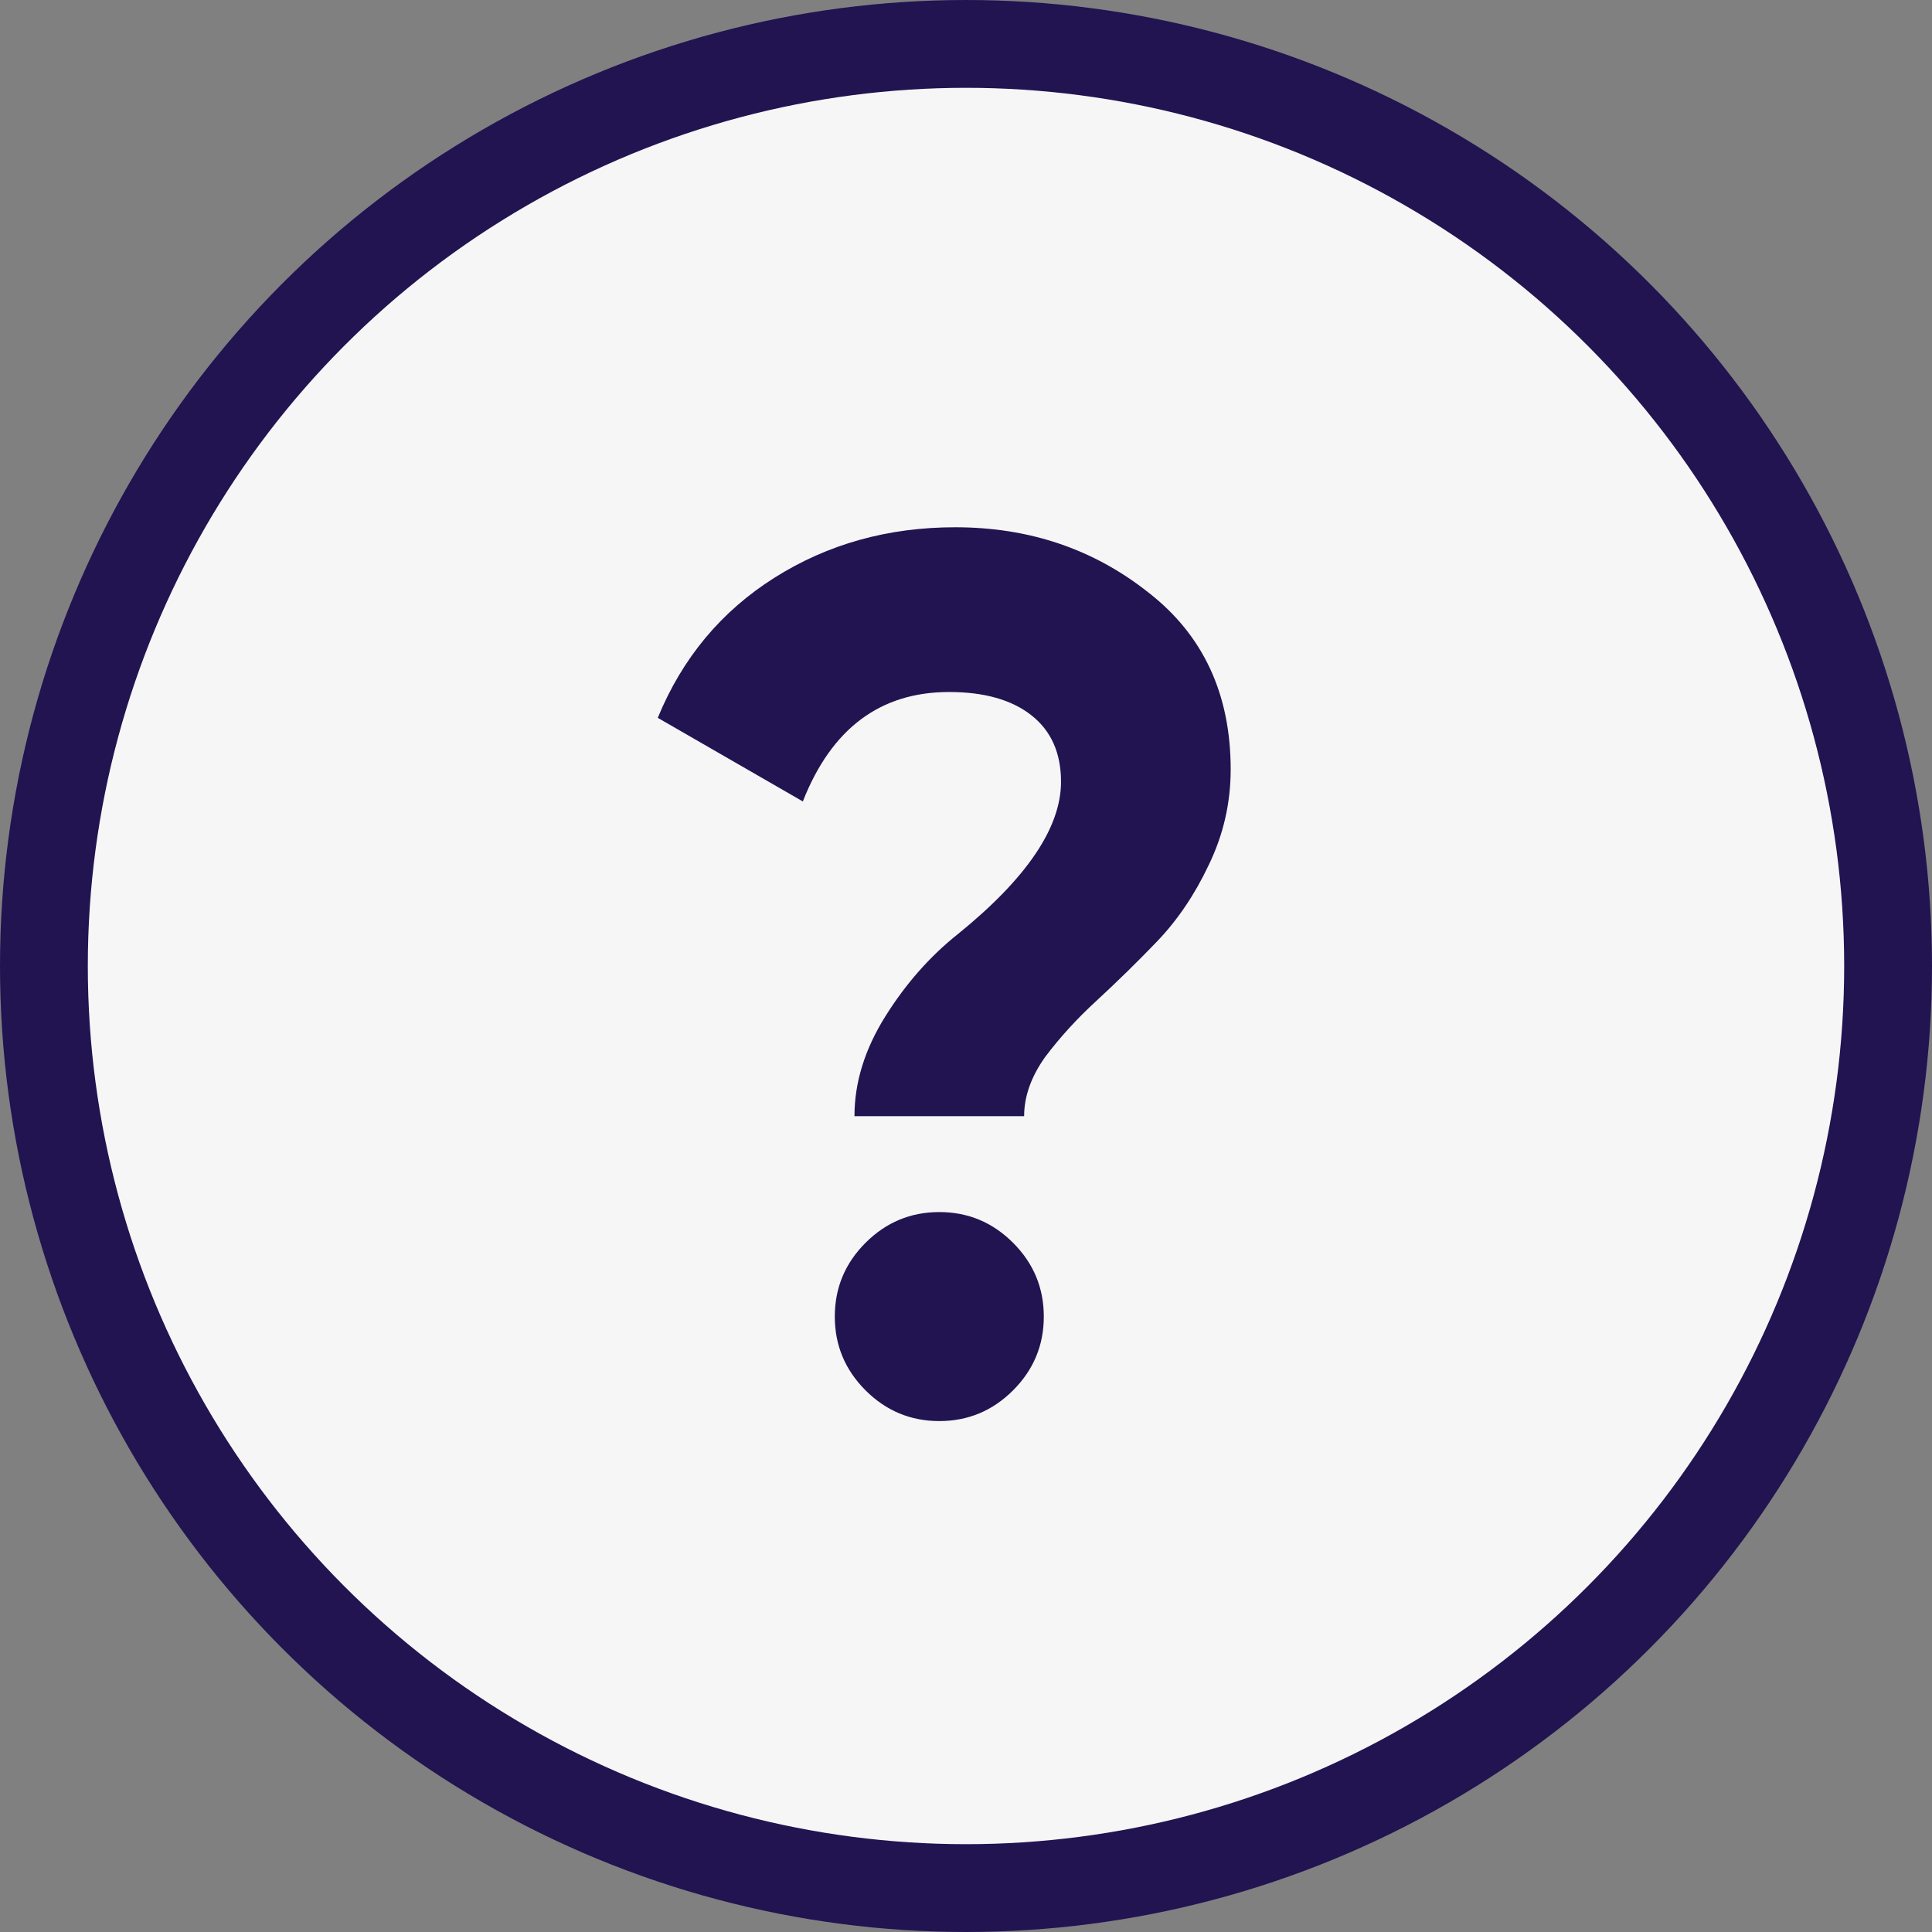
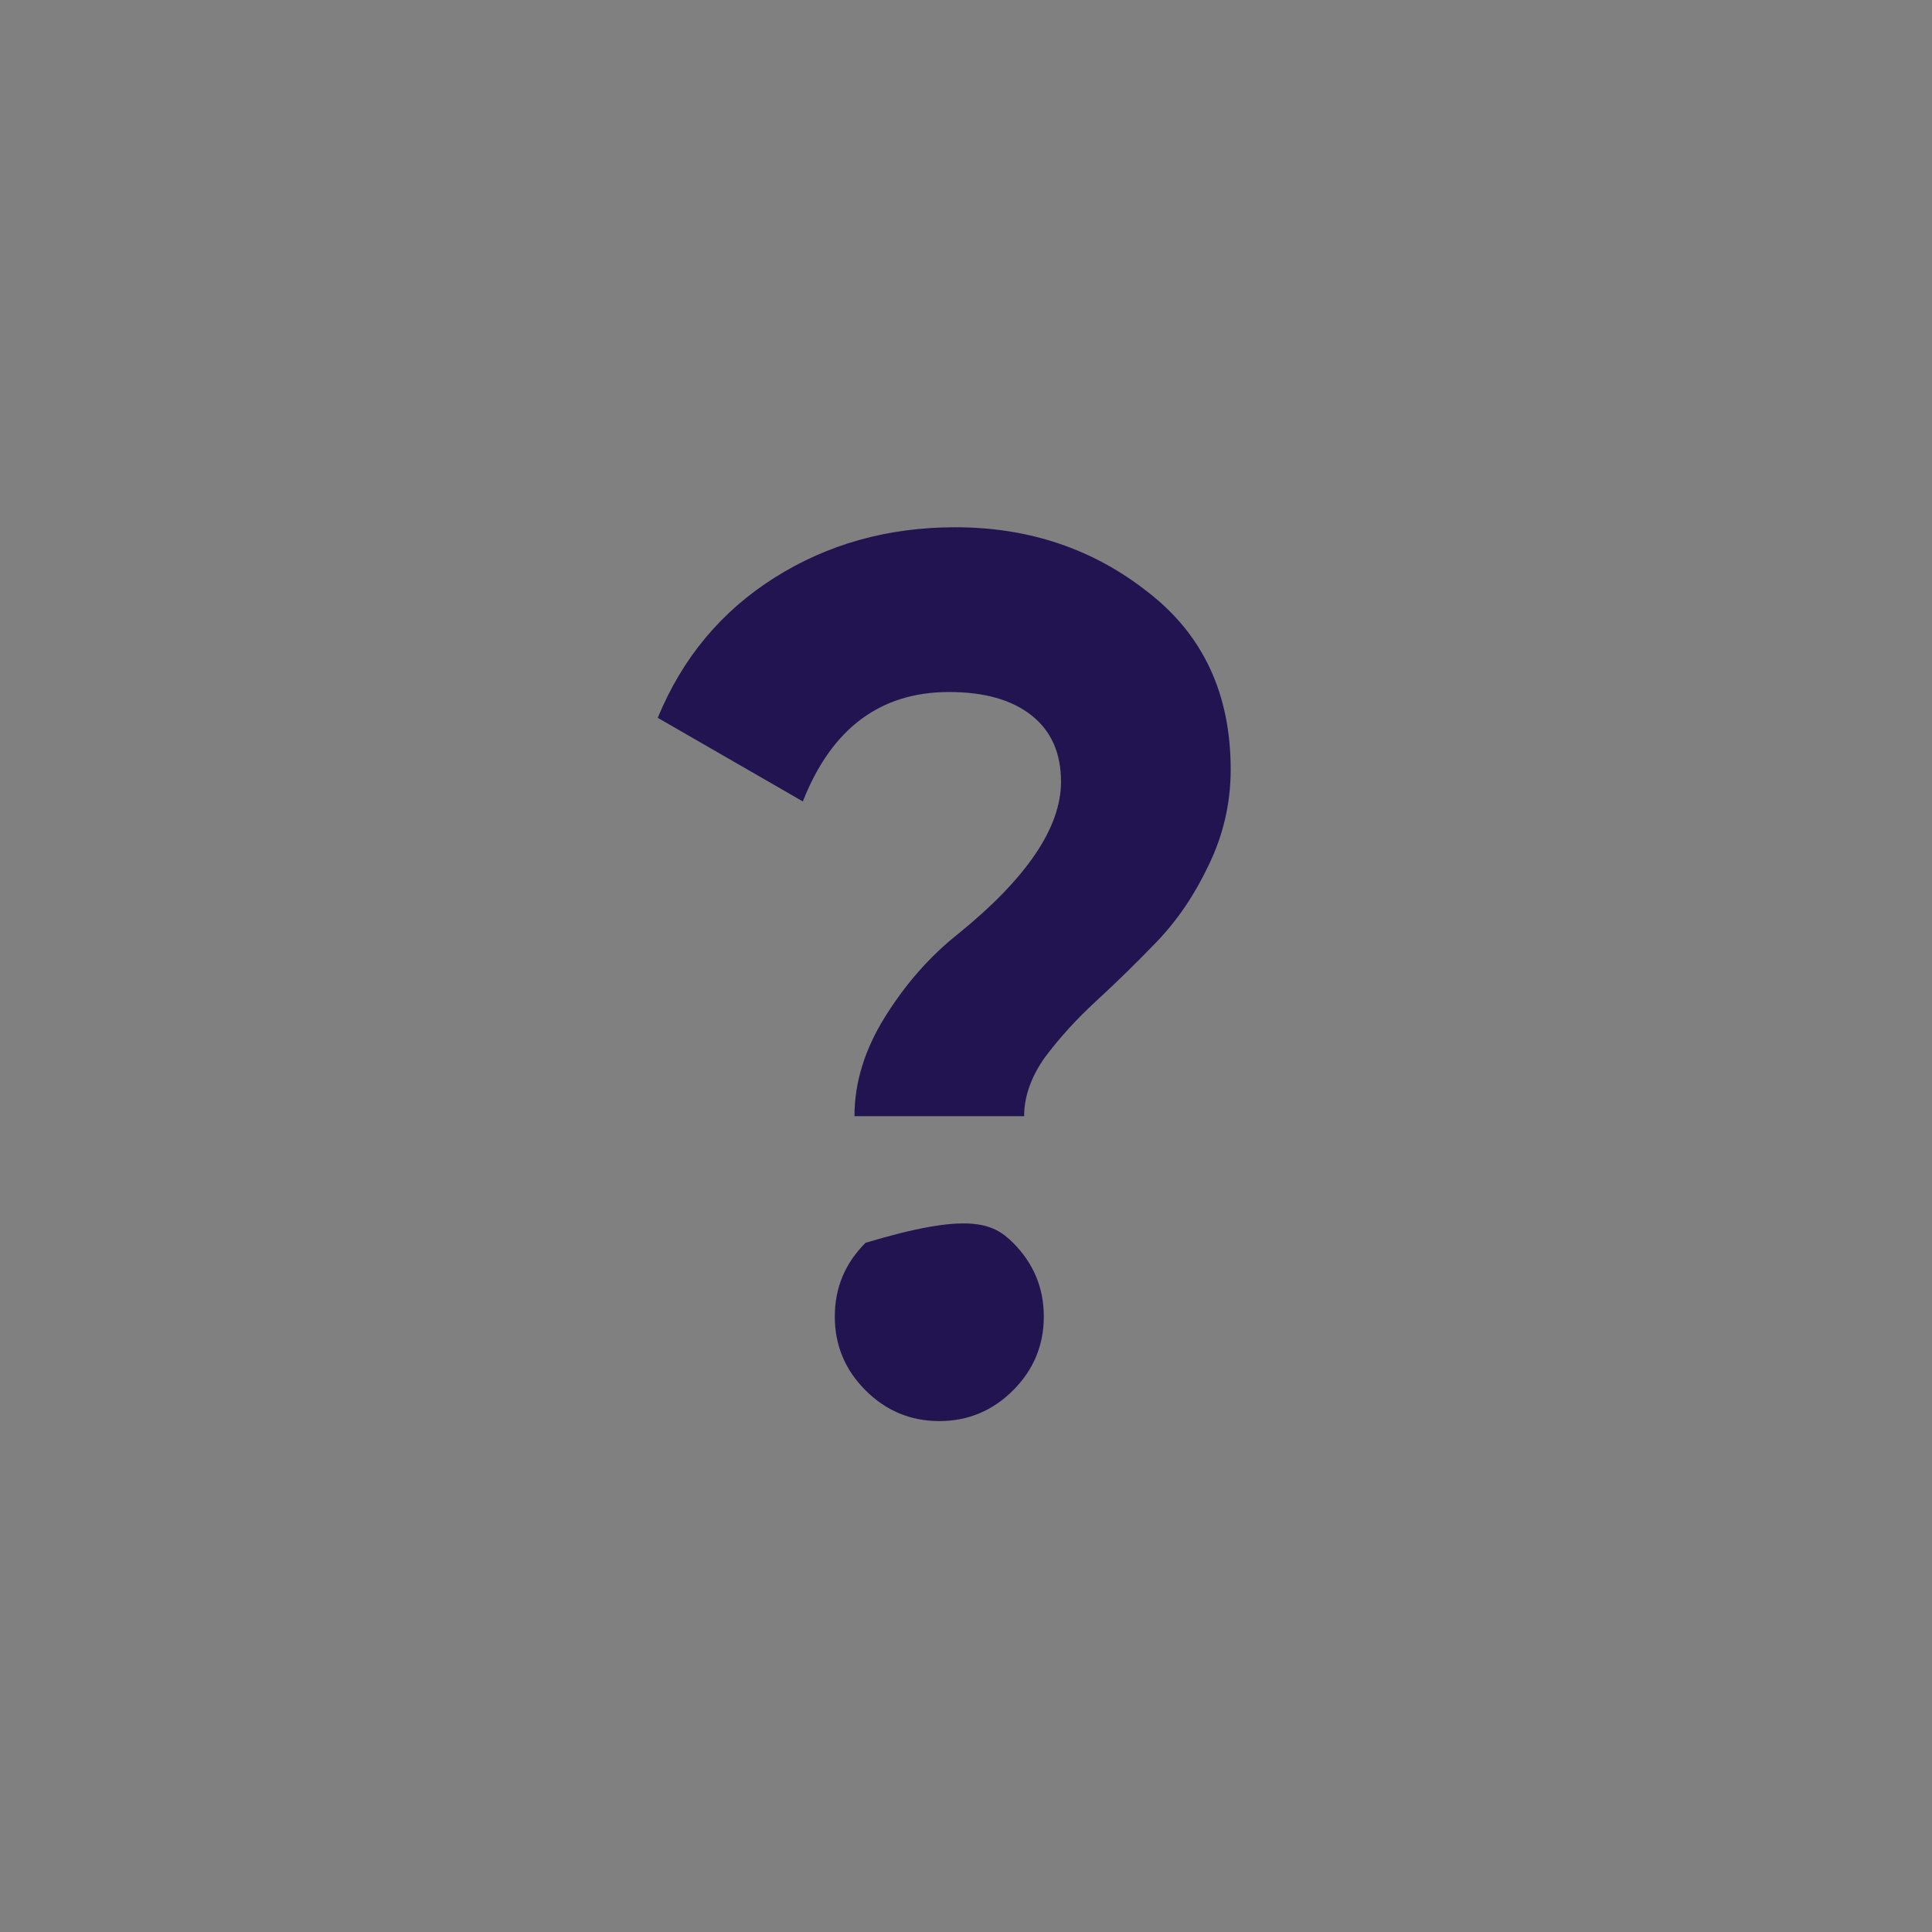
<svg xmlns="http://www.w3.org/2000/svg" width="22" height="22" viewBox="0 0 22 22" fill="none">
  <rect x="0" y="0" width="22" height="22" fill="#808080" stroke="none" />
-   <circle cx="11" cy="11" r="10.5" fill="#F6F6F6" stroke="#211451" />
-   <path d="M11.662 12.71H9.73C9.73 12.327 9.847 11.949 10.08 11.576C10.313 11.203 10.589 10.89 10.906 10.638C11.69 10.003 12.082 9.425 12.082 8.902C12.082 8.575 11.97 8.323 11.746 8.146C11.522 7.969 11.209 7.88 10.808 7.88C10.024 7.88 9.469 8.295 9.142 9.126L7.49 8.174C7.77 7.493 8.213 6.961 8.82 6.578C9.427 6.195 10.113 6.004 10.878 6.004C11.718 6.004 12.451 6.251 13.076 6.746C13.701 7.231 14.014 7.903 14.014 8.762C14.014 9.145 13.93 9.509 13.762 9.854C13.603 10.19 13.407 10.479 13.174 10.722C12.95 10.955 12.721 11.179 12.488 11.394C12.264 11.599 12.068 11.814 11.9 12.038C11.741 12.262 11.662 12.486 11.662 12.71ZM11.886 14.992C11.886 15.319 11.769 15.599 11.536 15.832C11.303 16.065 11.023 16.182 10.696 16.182C10.369 16.182 10.089 16.065 9.856 15.832C9.623 15.599 9.506 15.319 9.506 14.992C9.506 14.665 9.623 14.385 9.856 14.152C10.089 13.919 10.369 13.802 10.696 13.802C11.023 13.802 11.303 13.919 11.536 14.152C11.769 14.385 11.886 14.665 11.886 14.992Z" fill="#211451" />
+   <path d="M11.662 12.71H9.73C9.73 12.327 9.847 11.949 10.08 11.576C10.313 11.203 10.589 10.89 10.906 10.638C11.69 10.003 12.082 9.425 12.082 8.902C12.082 8.575 11.97 8.323 11.746 8.146C11.522 7.969 11.209 7.88 10.808 7.88C10.024 7.88 9.469 8.295 9.142 9.126L7.49 8.174C7.77 7.493 8.213 6.961 8.82 6.578C9.427 6.195 10.113 6.004 10.878 6.004C11.718 6.004 12.451 6.251 13.076 6.746C13.701 7.231 14.014 7.903 14.014 8.762C14.014 9.145 13.93 9.509 13.762 9.854C13.603 10.19 13.407 10.479 13.174 10.722C12.95 10.955 12.721 11.179 12.488 11.394C12.264 11.599 12.068 11.814 11.9 12.038C11.741 12.262 11.662 12.486 11.662 12.71ZM11.886 14.992C11.886 15.319 11.769 15.599 11.536 15.832C11.303 16.065 11.023 16.182 10.696 16.182C10.369 16.182 10.089 16.065 9.856 15.832C9.623 15.599 9.506 15.319 9.506 14.992C9.506 14.665 9.623 14.385 9.856 14.152C11.023 13.802 11.303 13.919 11.536 14.152C11.769 14.385 11.886 14.665 11.886 14.992Z" fill="#211451" />
</svg>